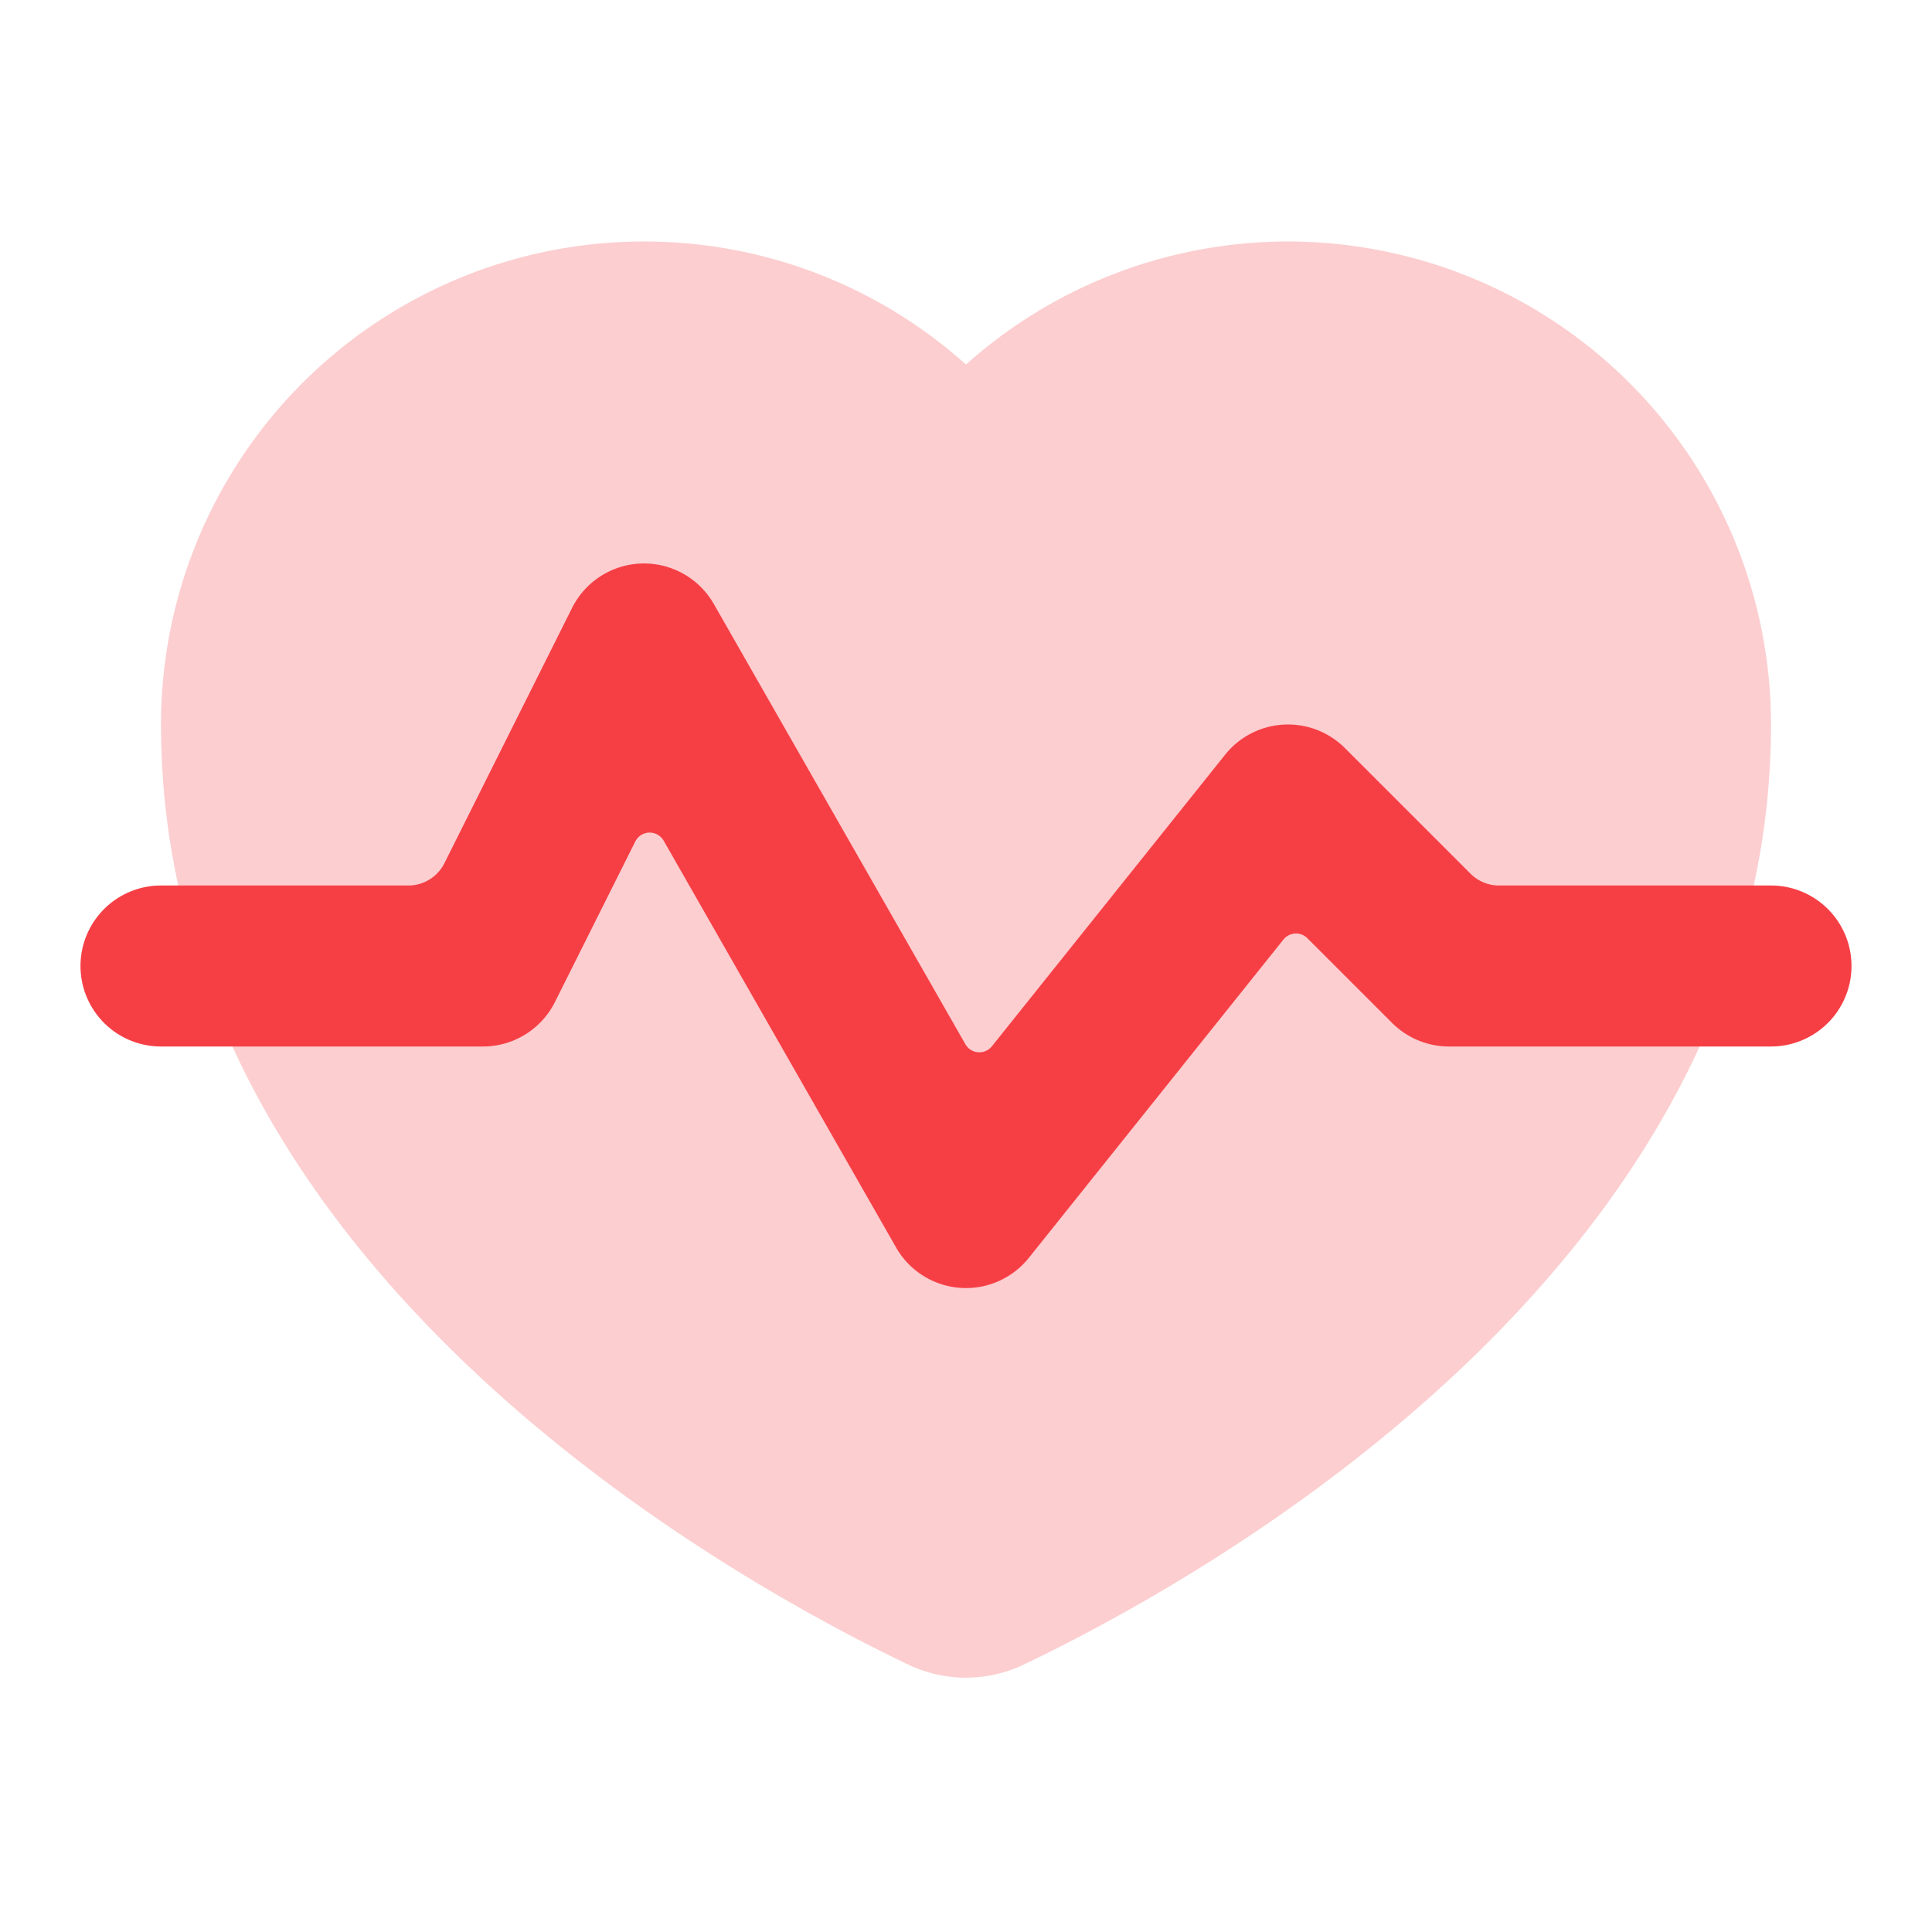
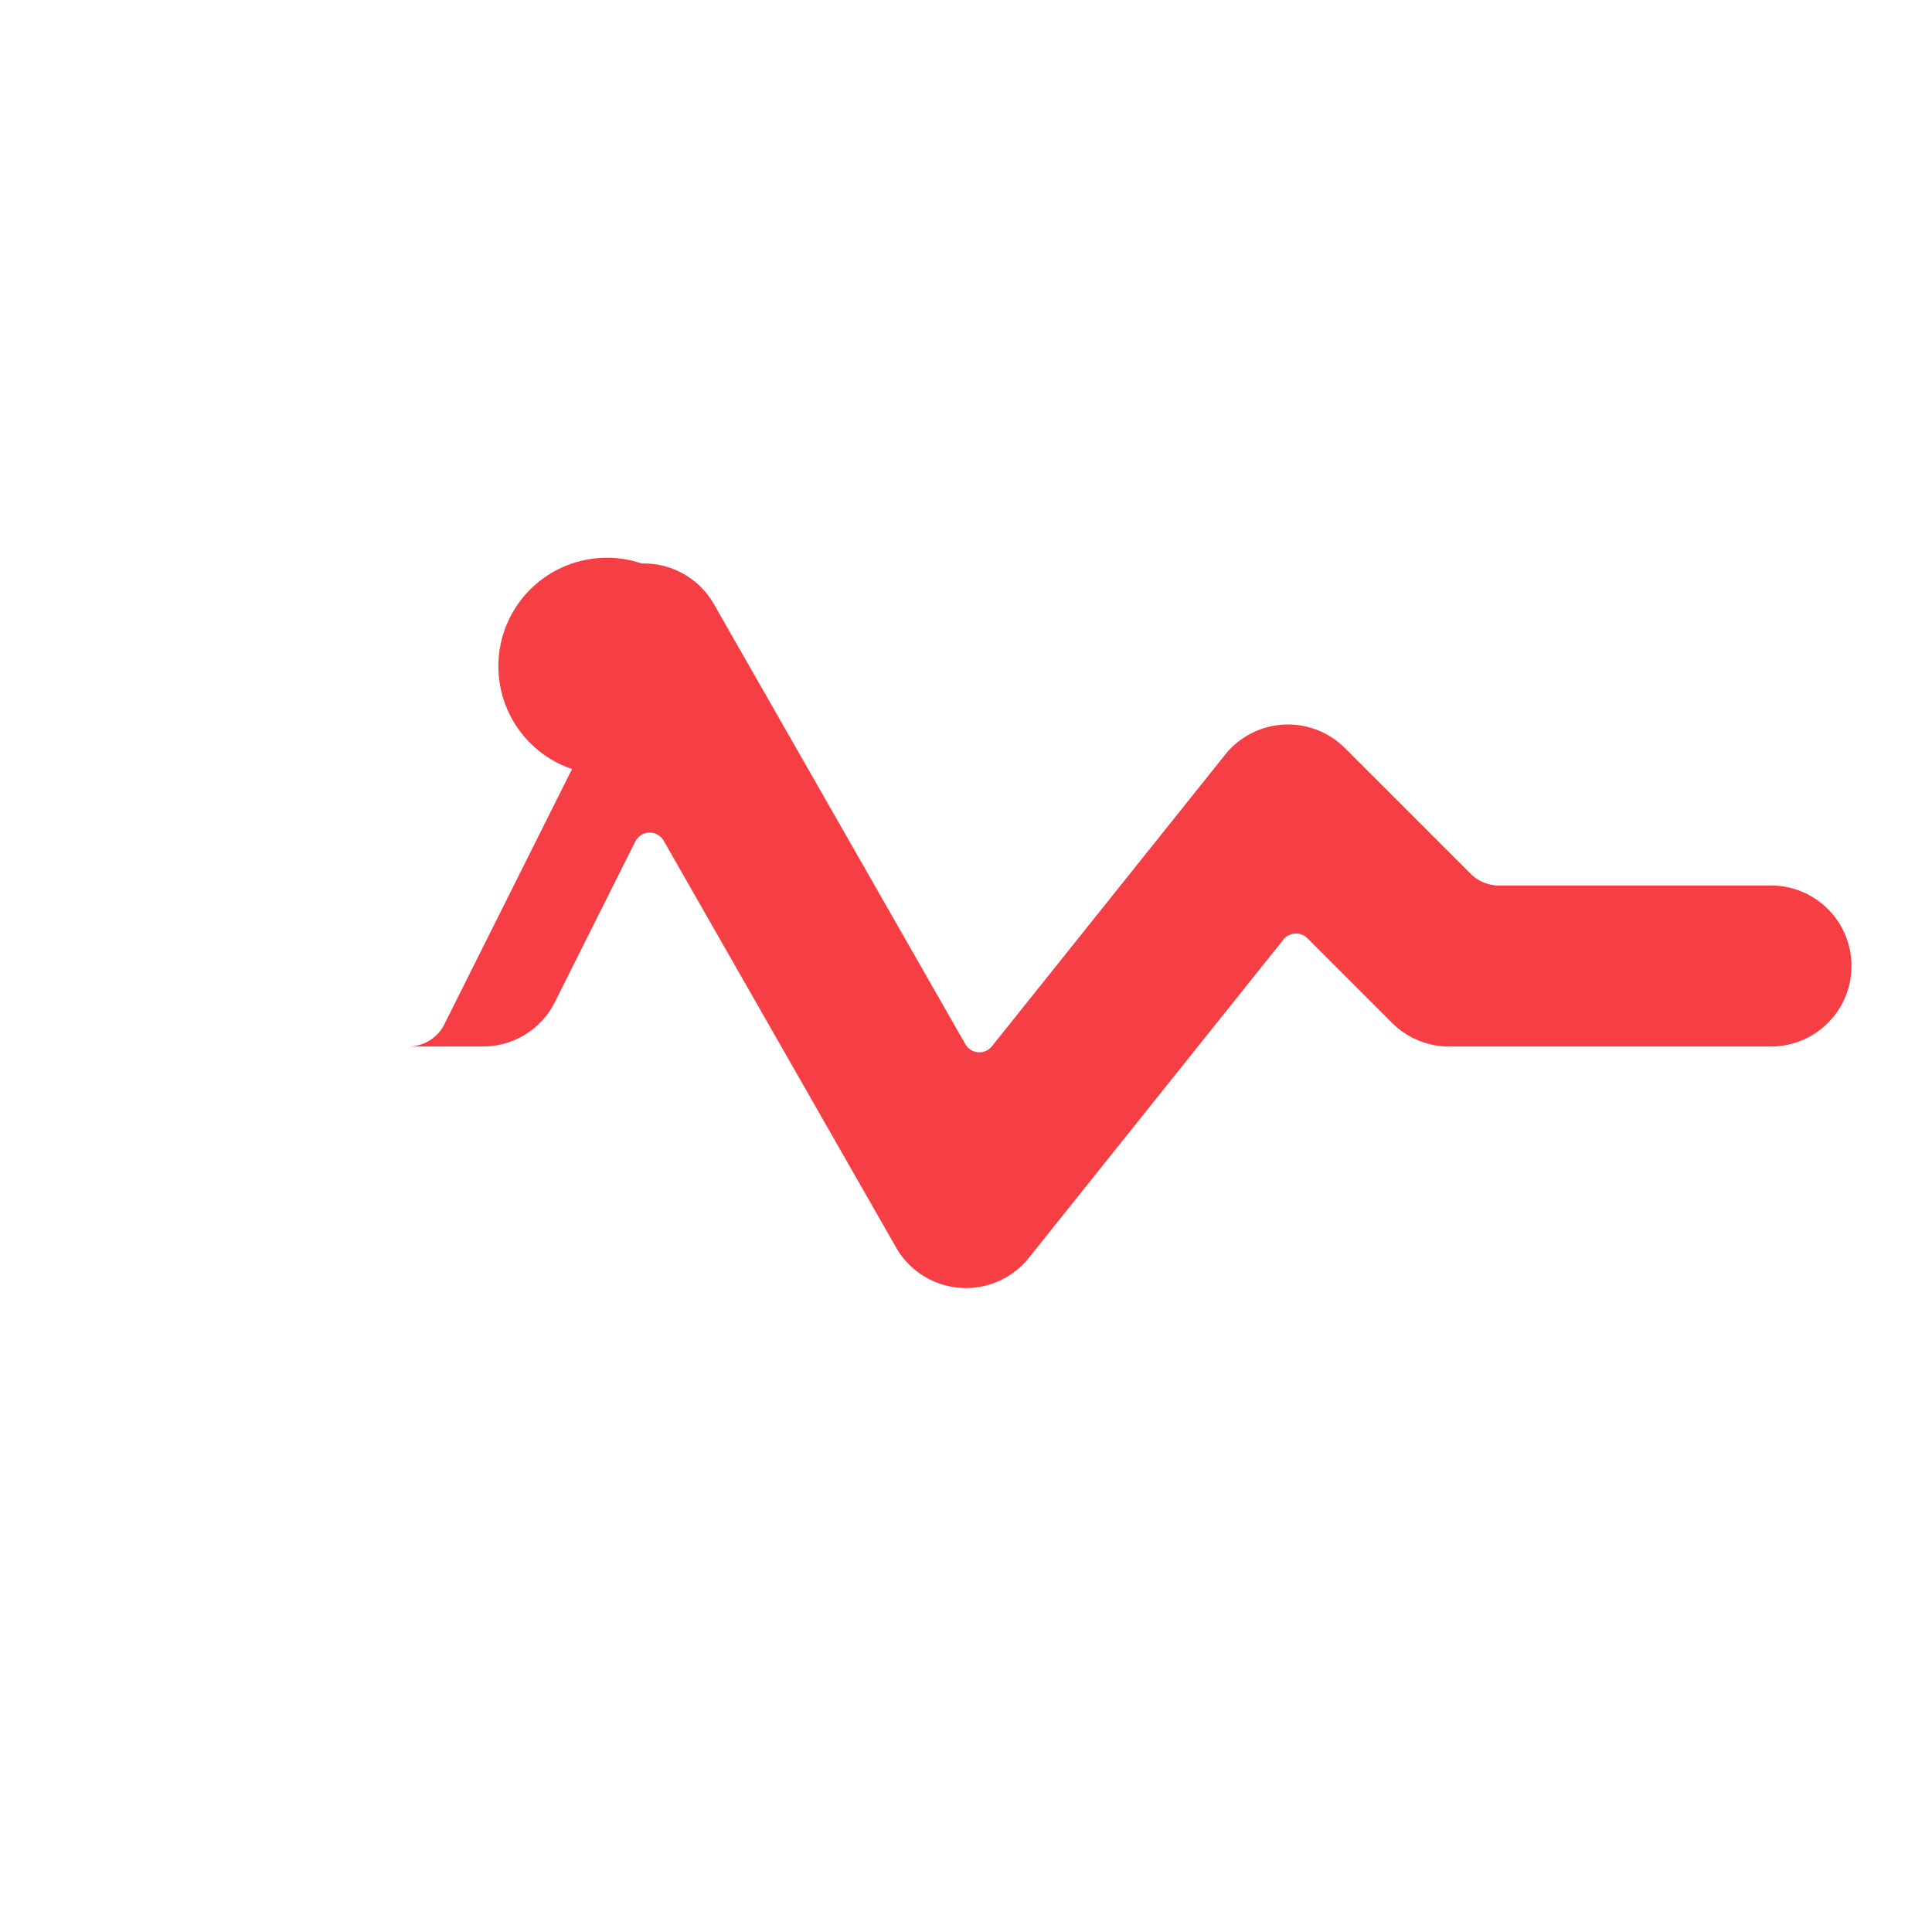
<svg xmlns="http://www.w3.org/2000/svg" width="24" height="24" fill="none">
-   <path opacity=".25" d="M8 3c1.537 0 2.938.578 4 1.528A6 6 0 0122 9c0 6.681-6.975 10.573-9.274 11.674a1.665 1.665 0 01-1.452 0C8.976 19.573 2 15.681 2 9a6 6 0 016-6z" fill="#F63F45" />
-   <path fill-rule="evenodd" clip-rule="evenodd" d="M7.972 7a1 1 0 01.896.504l3.124 5.467a.2.2 0 00.33.026l2.897-3.622a1 1 0 011.488-.082l1.56 1.56a.5.5 0 00.354.147H22a1 1 0 110 2h-4a1 1 0 01-.707-.293l-1.052-1.052a.2.2 0 00-.298.017l-3.162 3.953a1 1 0 01-1.65-.129l-2.887-5.053a.2.2 0 00-.352.01l-.998 1.994A1 1 0 016 13H2a1 1 0 110-2h3.073a.5.5 0 00.447-.276l1.586-3.171A1 1 0 017.972 7z" fill="#F63F45" />
+   <path fill-rule="evenodd" clip-rule="evenodd" d="M7.972 7a1 1 0 01.896.504l3.124 5.467a.2.2 0 00.33.026l2.897-3.622a1 1 0 011.488-.082l1.56 1.56a.5.5 0 00.354.147H22a1 1 0 110 2h-4a1 1 0 01-.707-.293l-1.052-1.052a.2.2 0 00-.298.017l-3.162 3.953a1 1 0 01-1.65-.129l-2.887-5.053a.2.2 0 00-.352.01l-.998 1.994A1 1 0 016 13H2h3.073a.5.5 0 00.447-.276l1.586-3.171A1 1 0 017.972 7z" fill="#F63F45" />
</svg>